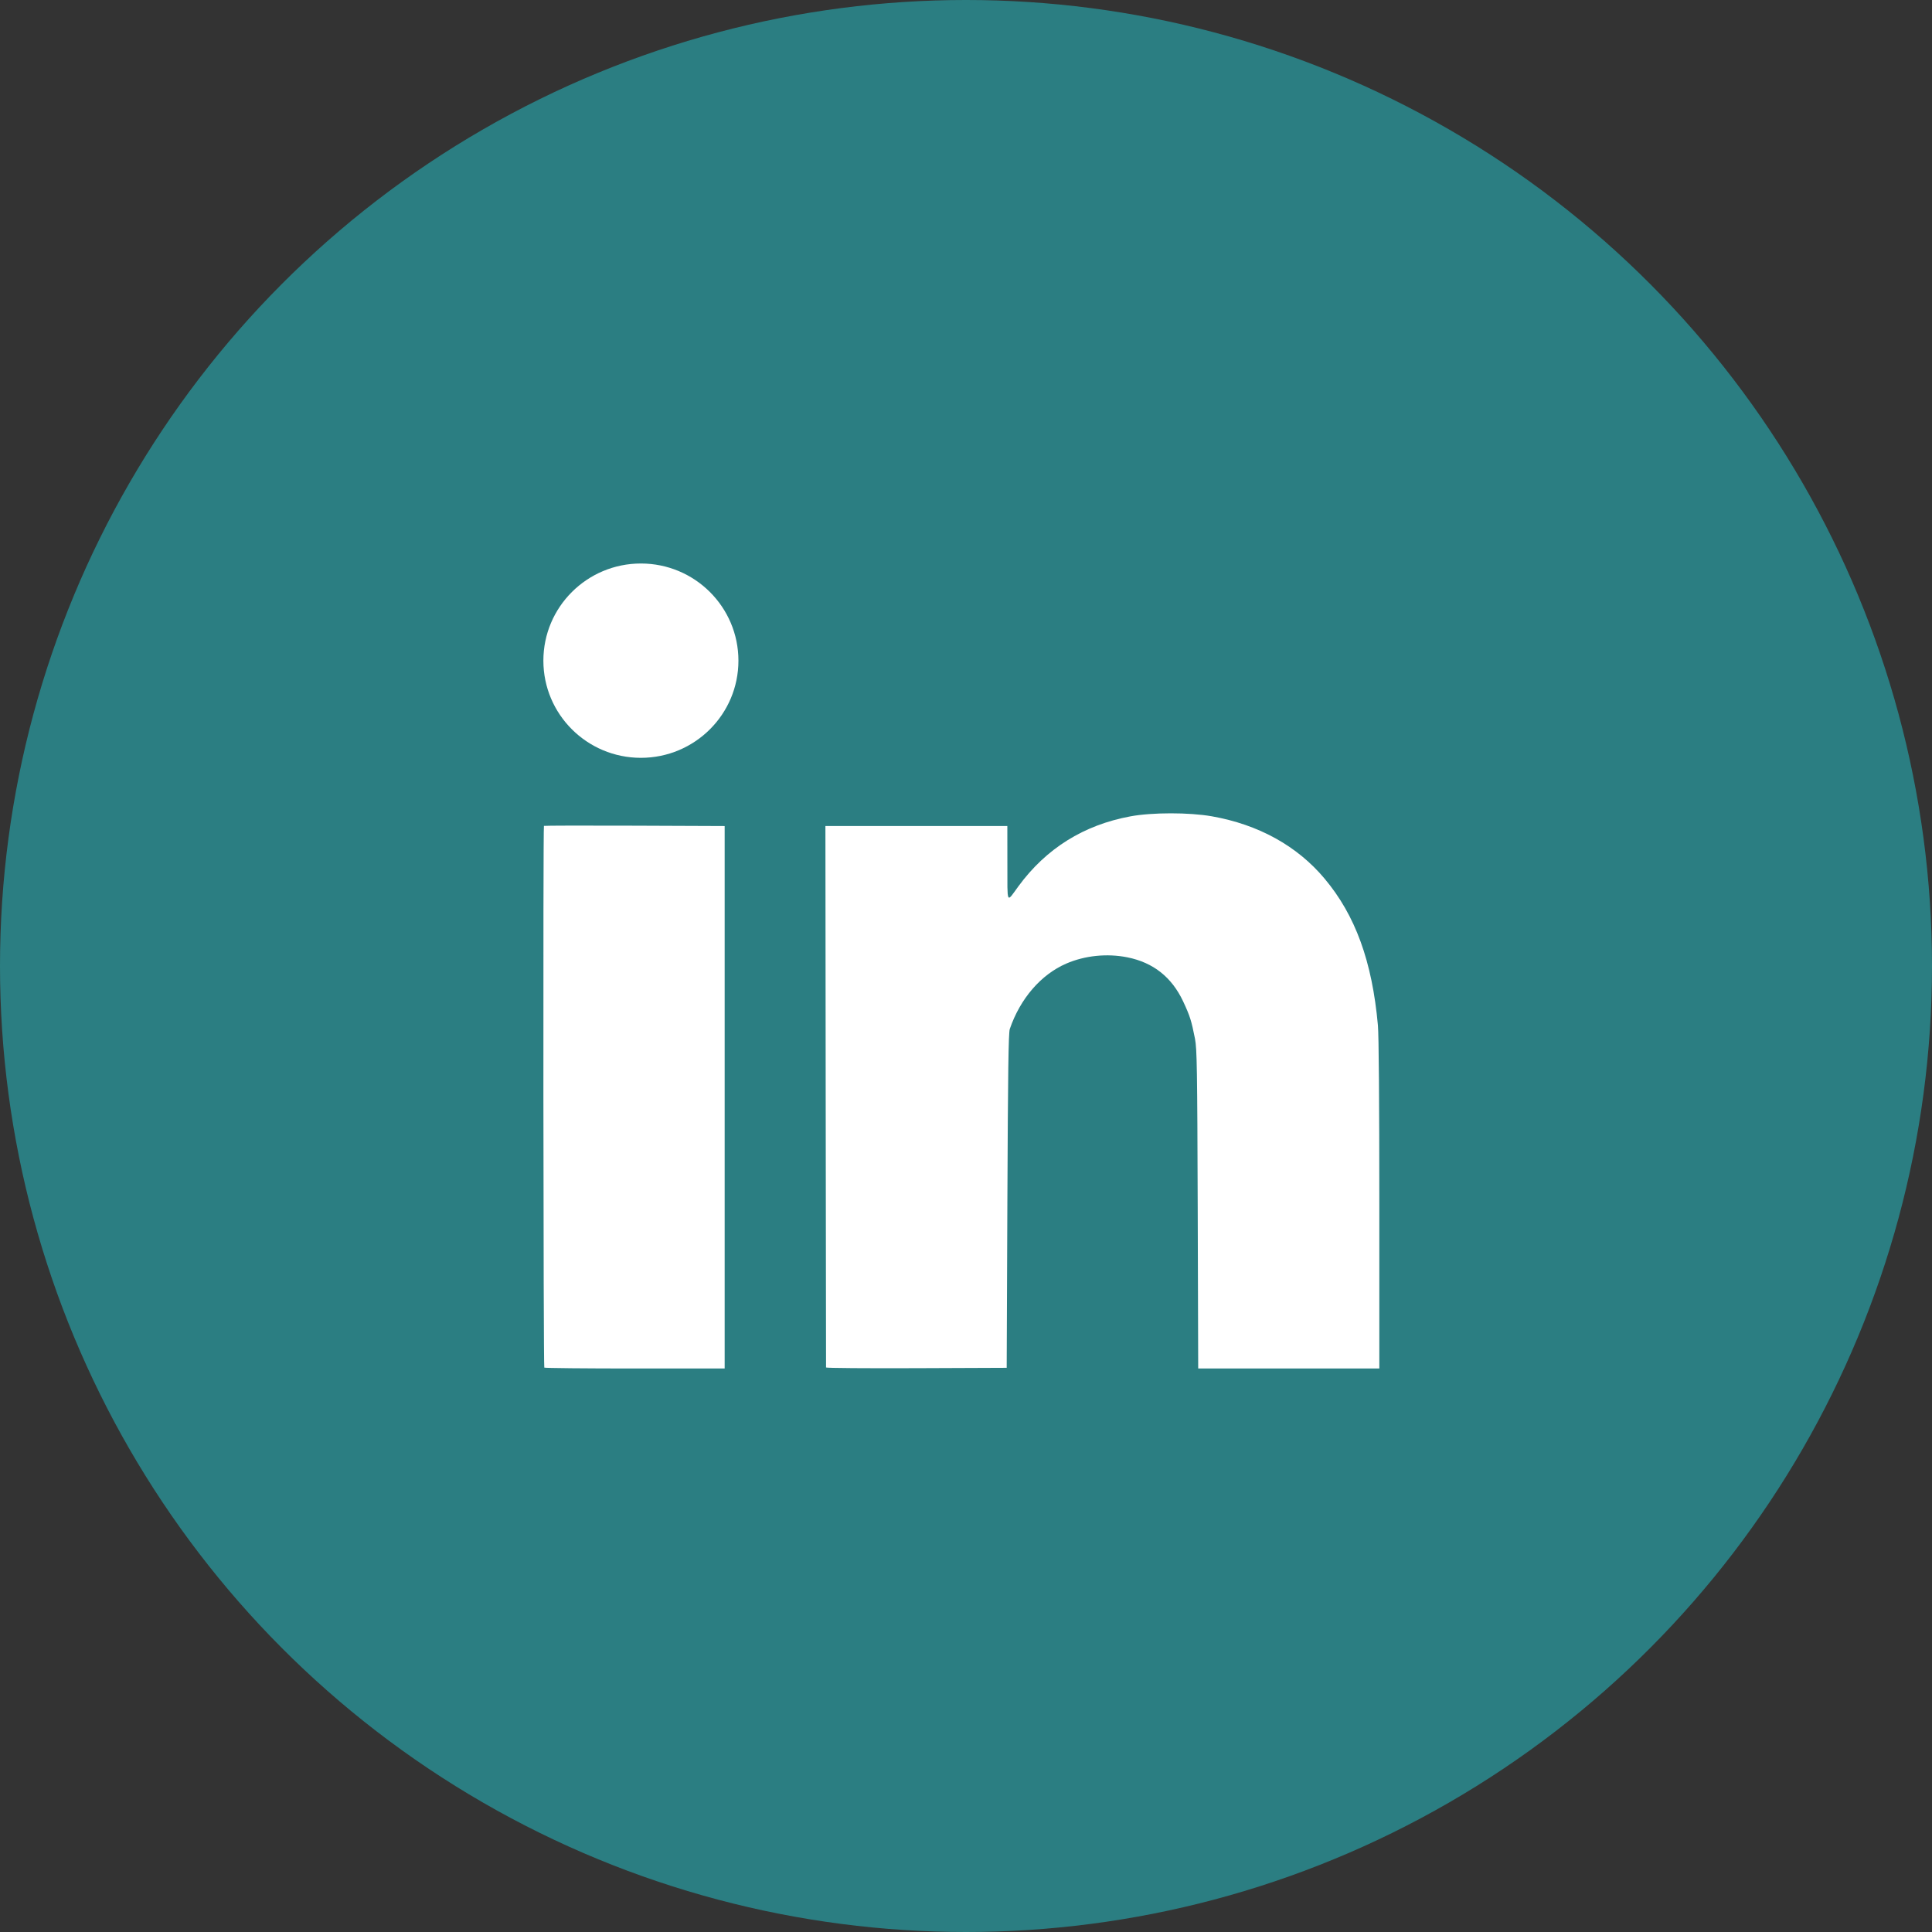
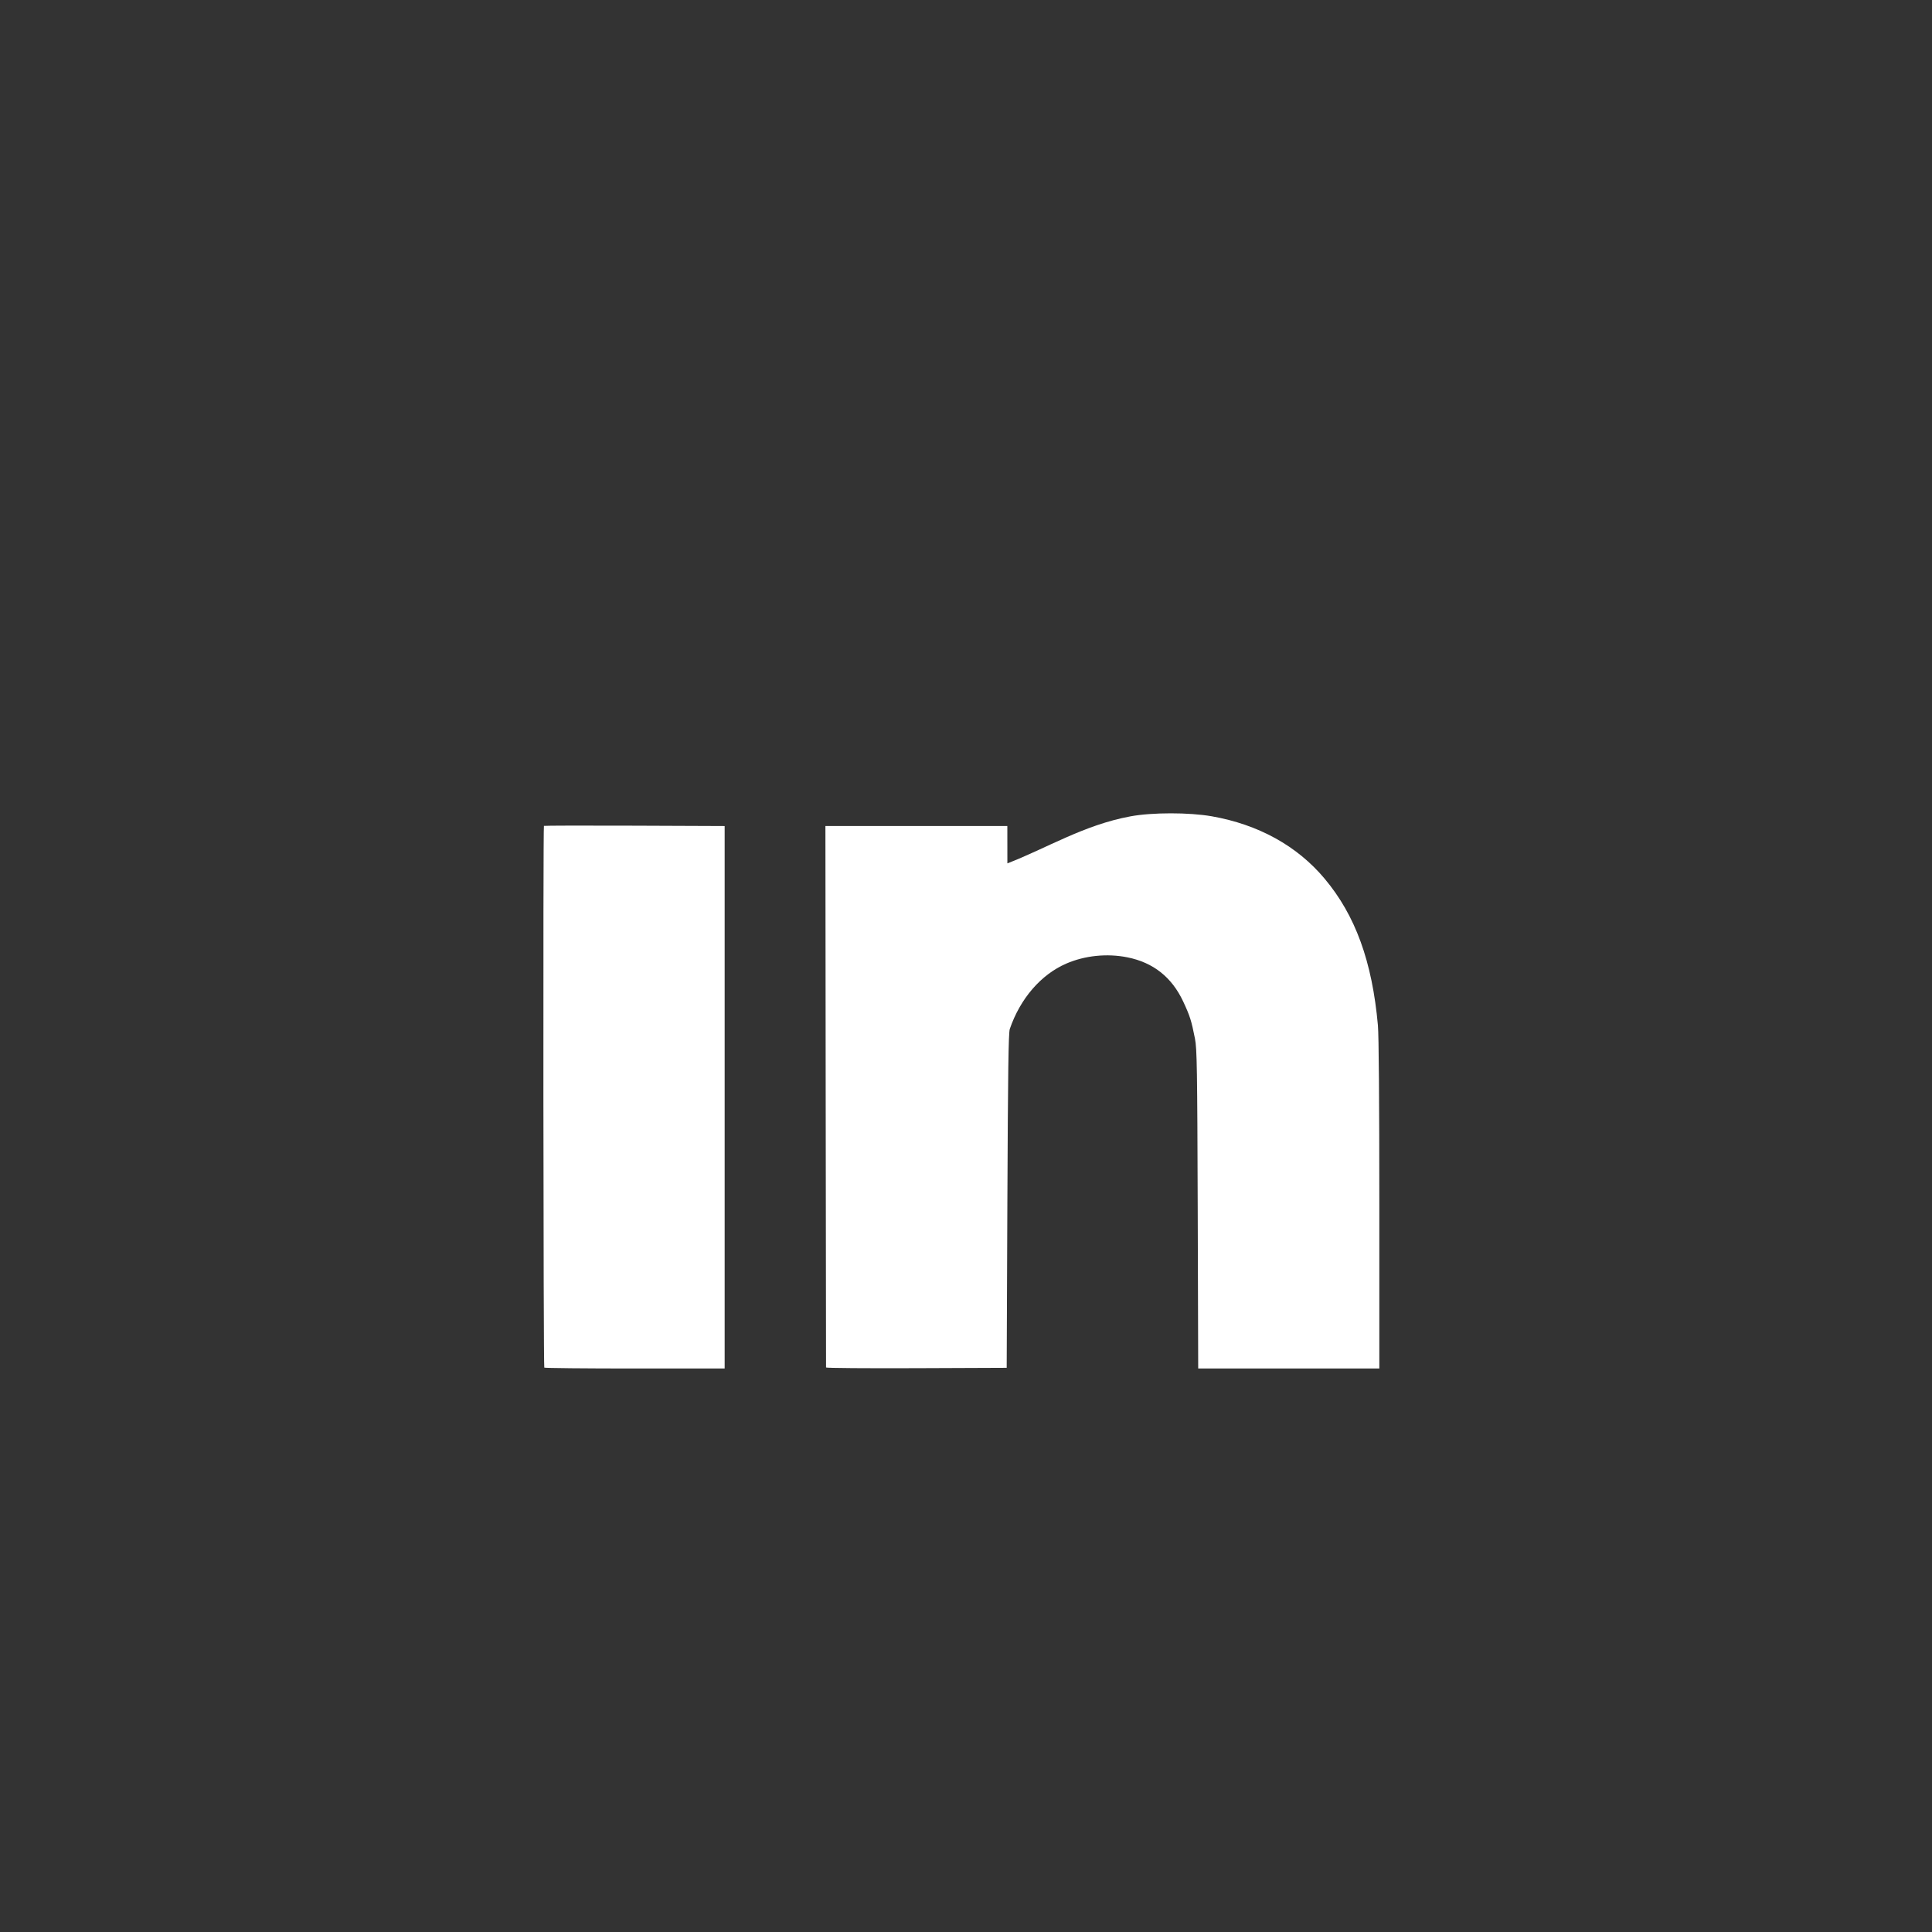
<svg xmlns="http://www.w3.org/2000/svg" width="48" height="48" viewBox="0 0 48 48">
  <rect x="0" y="0" width="48" height="48" fill="#333333" stroke="none" />
  <g fill="none" fill-rule="evenodd">
-     <circle cx="24" cy="24" r="24" fill="#2B7E82" />
    <g fill="#FFFFFF" transform="translate(13.5 14)">
-       <path fill-rule="nonzero" d="M0.023,19.978 C-0.001,19.954 -0.01,6.543 0.014,6.519 C0.022,6.512 1.035,6.509 2.266,6.514 L4.504,6.523 L4.504,13.262 L4.504,20 L2.274,20 C1.048,20 0.035,19.99 0.023,19.978 L0.023,19.978 Z M7.023,19.975 C7.022,19.961 7.018,16.929 7.014,13.236 L7.007,6.522 L9.267,6.522 L11.527,6.522 L11.528,7.45 C11.53,8.5 11.498,8.435 11.802,8.02 C12.49,7.081 13.425,6.496 14.586,6.282 C15.123,6.182 16.045,6.182 16.608,6.281 C17.765,6.485 18.727,7.016 19.407,7.827 C20.174,8.74 20.591,9.885 20.734,11.475 C20.756,11.719 20.769,13.378 20.769,15.932 L20.769,20 L18.519,20 L16.269,20 L16.257,16.045 C16.246,12.529 16.238,12.059 16.189,11.806 C16.1,11.355 16.064,11.242 15.895,10.88 C15.612,10.278 15.153,9.914 14.511,9.785 C14.004,9.683 13.452,9.74 12.989,9.941 C12.361,10.214 11.847,10.81 11.588,11.565 C11.555,11.661 11.542,12.624 11.528,15.836 L11.511,19.983 L9.267,19.992 C8.034,19.997 7.024,19.989 7.023,19.975 L7.023,19.975 Z" />
-       <ellipse cx="2.423" cy="2.414" rx="2.423" ry="2.414" />
+       <path fill-rule="nonzero" d="M0.023,19.978 C-0.001,19.954 -0.01,6.543 0.014,6.519 C0.022,6.512 1.035,6.509 2.266,6.514 L4.504,6.523 L4.504,13.262 L4.504,20 L2.274,20 C1.048,20 0.035,19.99 0.023,19.978 L0.023,19.978 Z M7.023,19.975 C7.022,19.961 7.018,16.929 7.014,13.236 L7.007,6.522 L9.267,6.522 L11.527,6.522 L11.528,7.45 C12.49,7.081 13.425,6.496 14.586,6.282 C15.123,6.182 16.045,6.182 16.608,6.281 C17.765,6.485 18.727,7.016 19.407,7.827 C20.174,8.74 20.591,9.885 20.734,11.475 C20.756,11.719 20.769,13.378 20.769,15.932 L20.769,20 L18.519,20 L16.269,20 L16.257,16.045 C16.246,12.529 16.238,12.059 16.189,11.806 C16.1,11.355 16.064,11.242 15.895,10.88 C15.612,10.278 15.153,9.914 14.511,9.785 C14.004,9.683 13.452,9.74 12.989,9.941 C12.361,10.214 11.847,10.81 11.588,11.565 C11.555,11.661 11.542,12.624 11.528,15.836 L11.511,19.983 L9.267,19.992 C8.034,19.997 7.024,19.989 7.023,19.975 L7.023,19.975 Z" />
    </g>
  </g>
</svg>